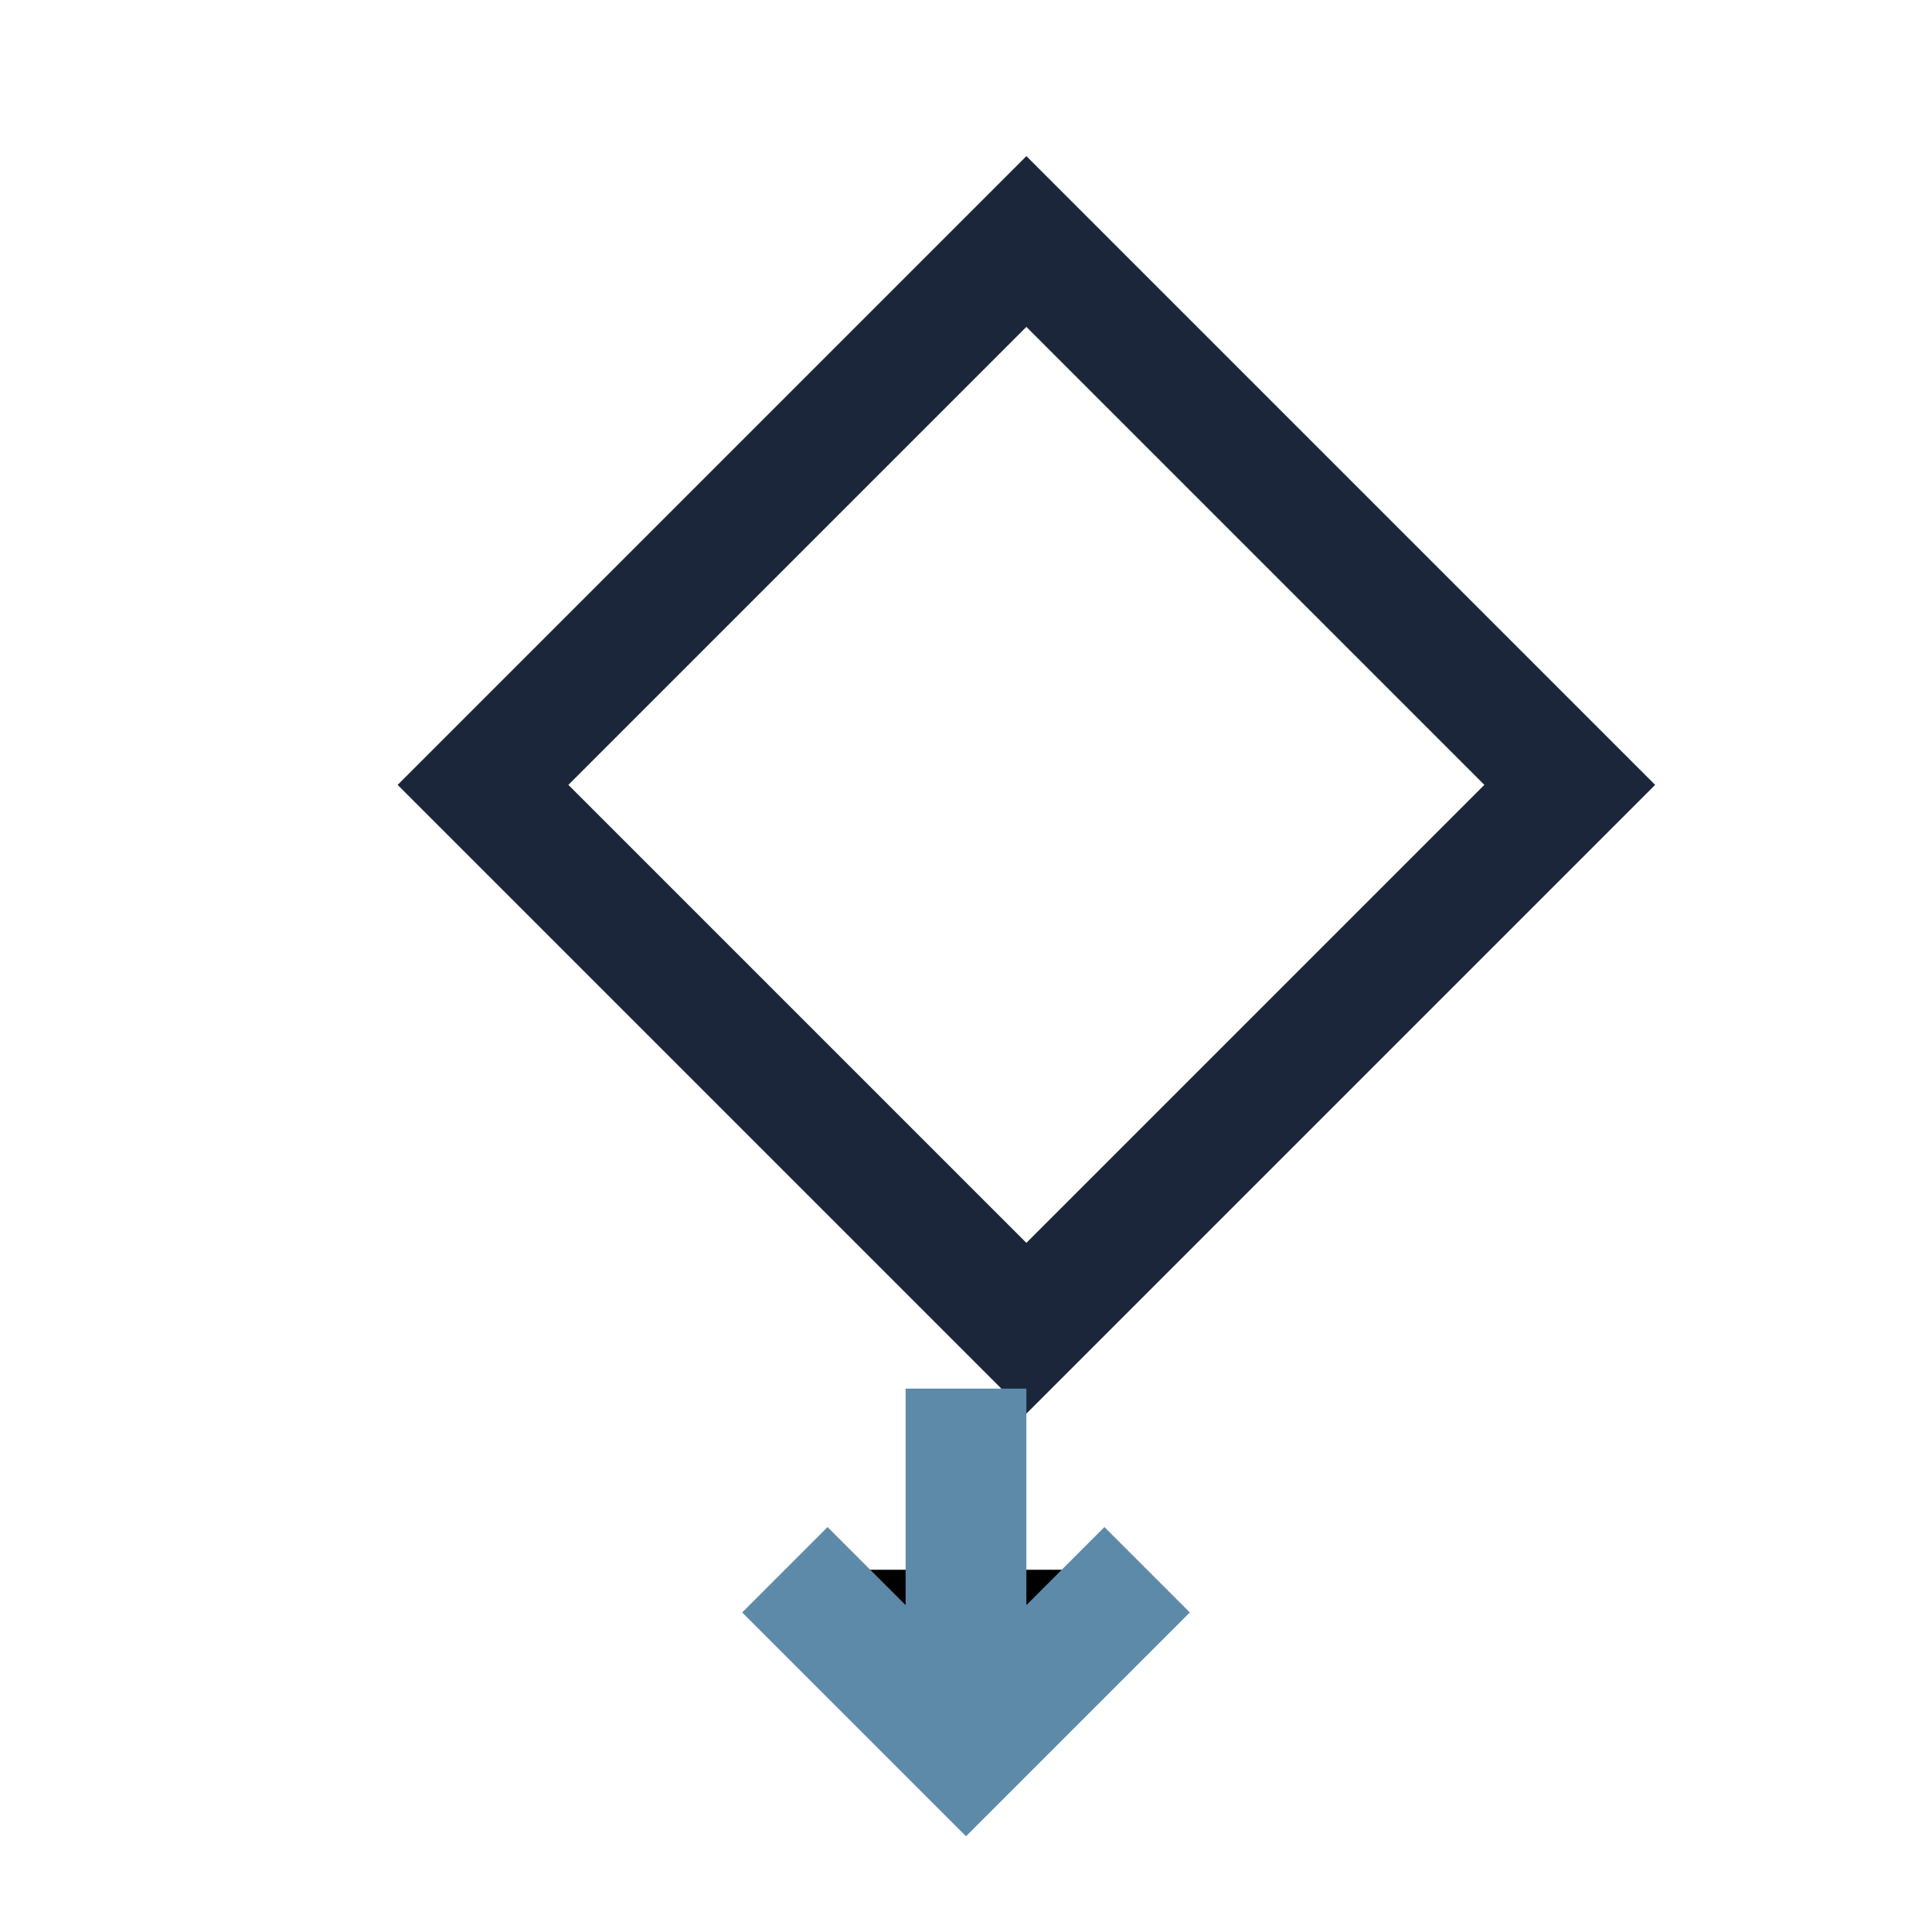
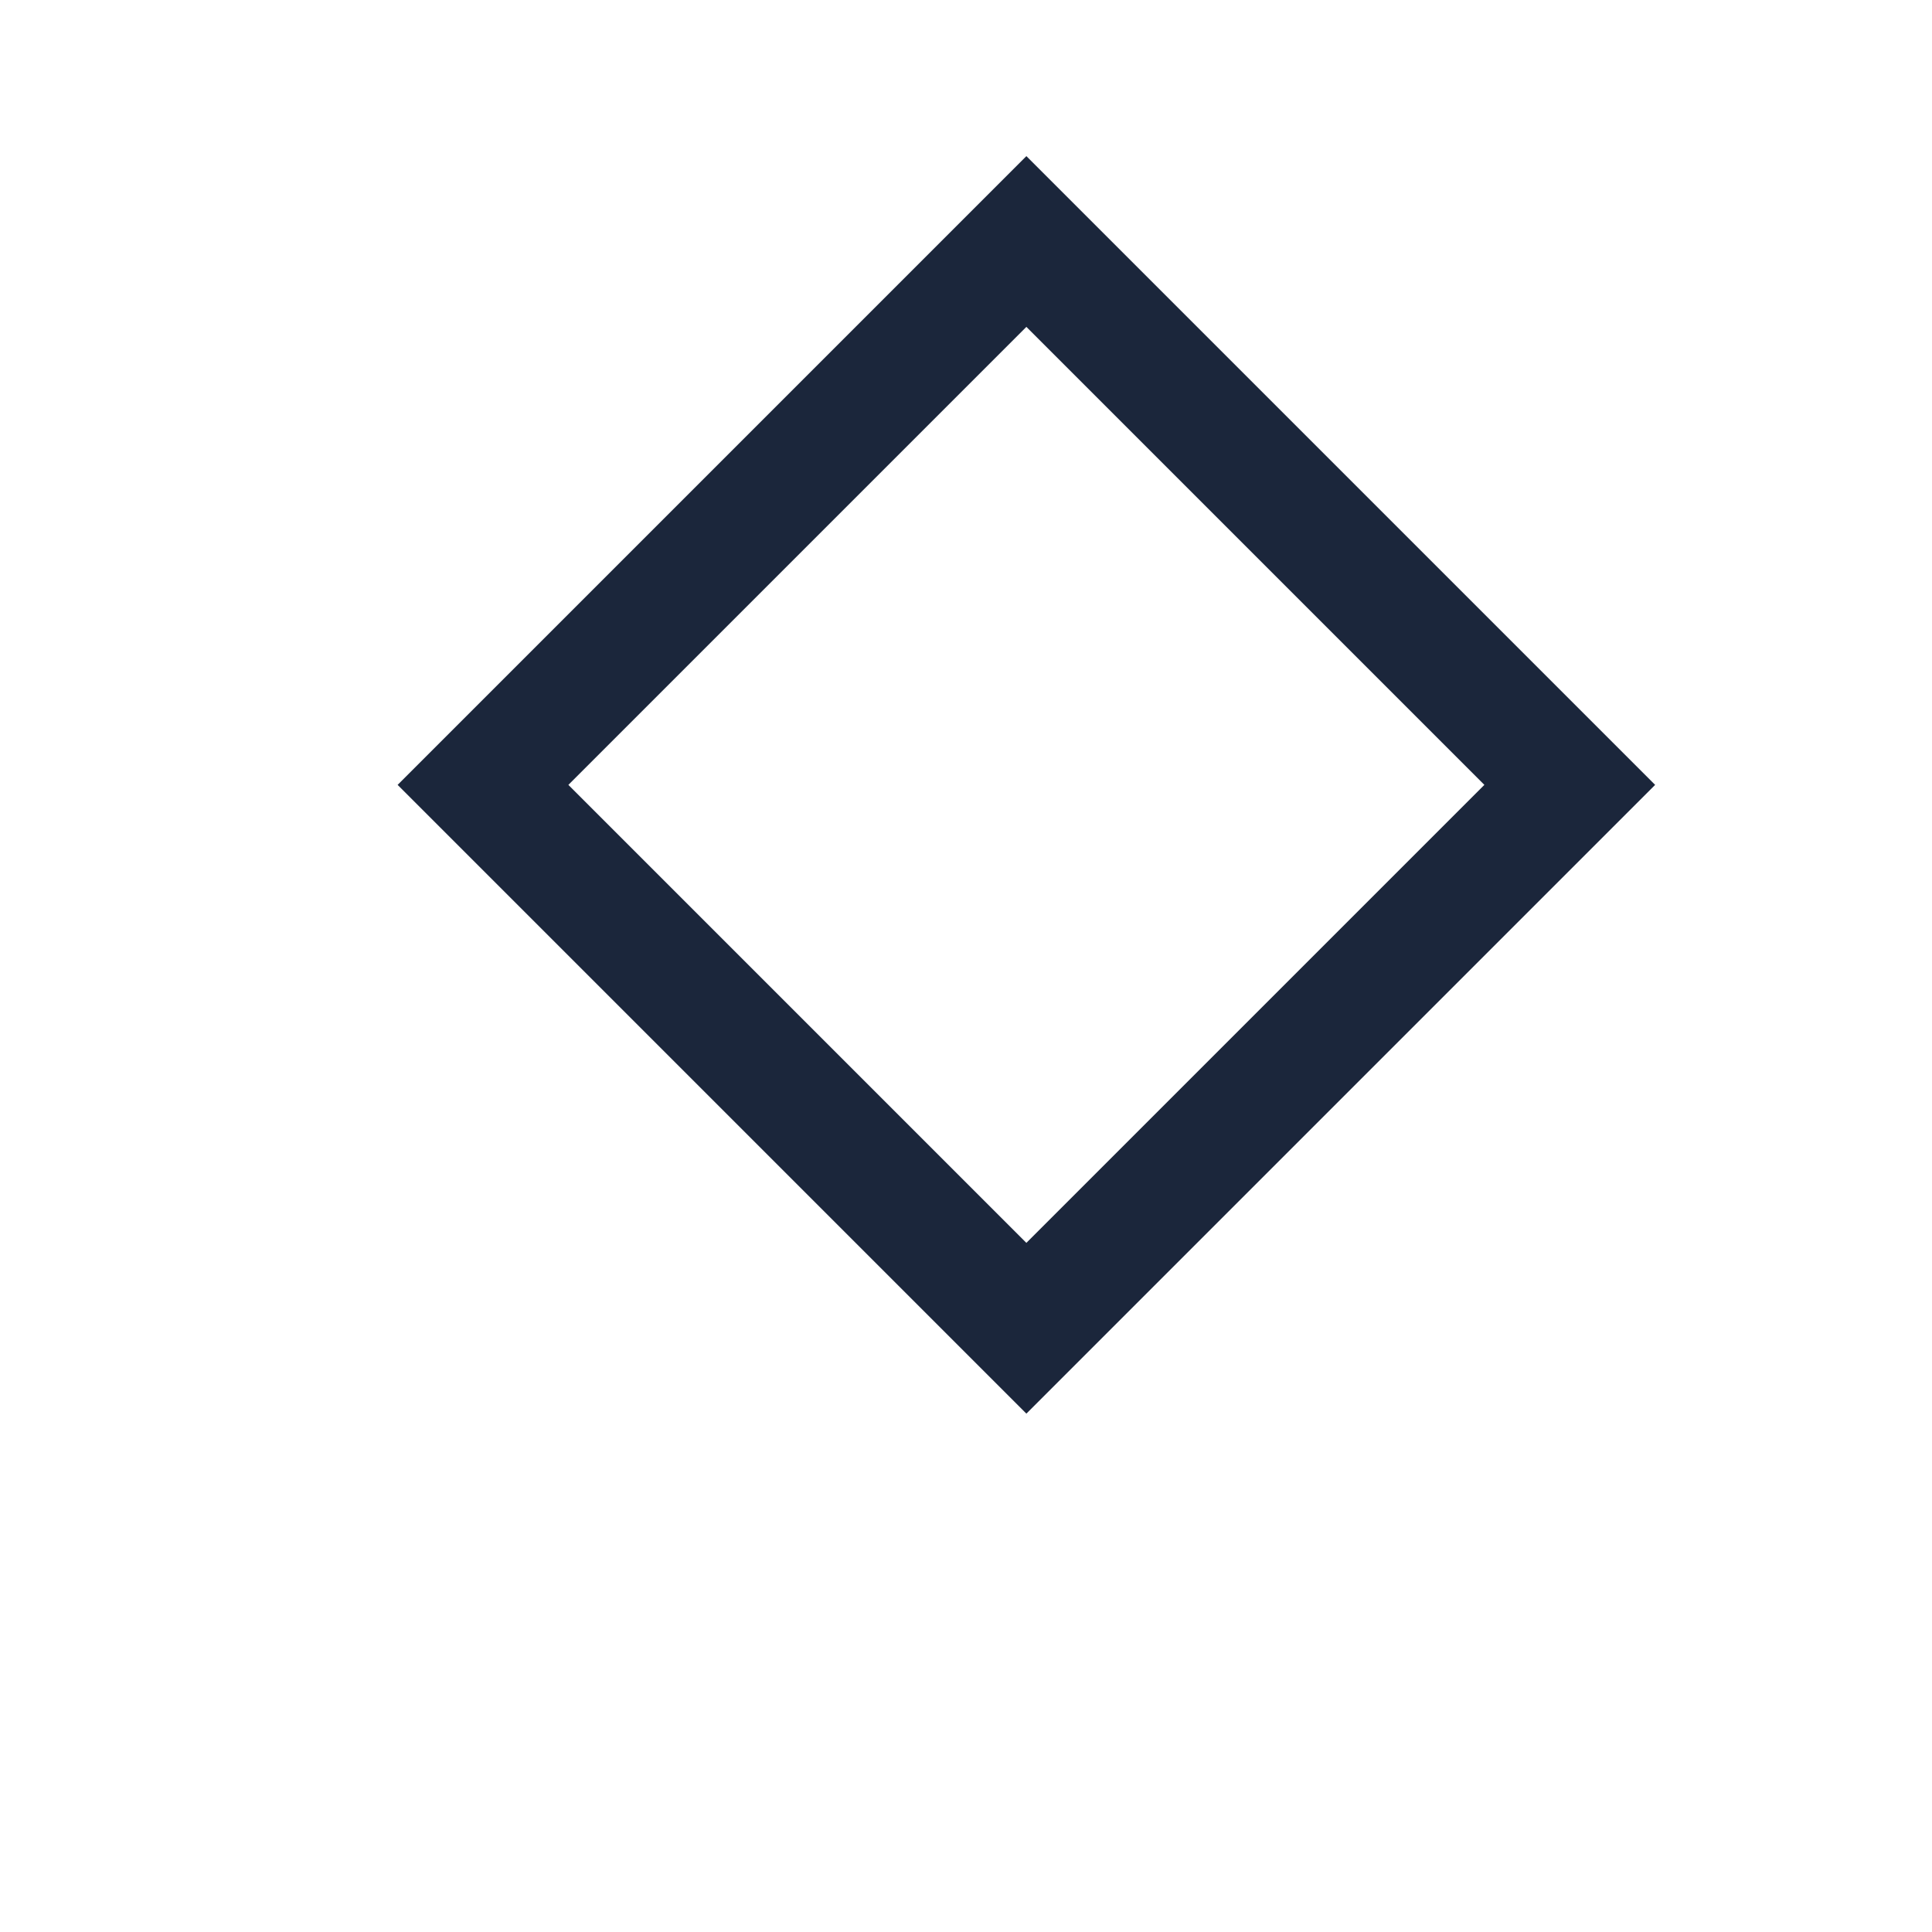
<svg xmlns="http://www.w3.org/2000/svg" width="32" height="32" viewBox="0 0 32 32">
  <path d="M17 4l9 9-9 9-9-9 9-9z" fill="none" stroke="#1B263B" stroke-width="2" />
-   <path d="M16 23v5m-3-2l3 3 3-3" stroke="#5D8AA8" stroke-width="2" />
</svg>